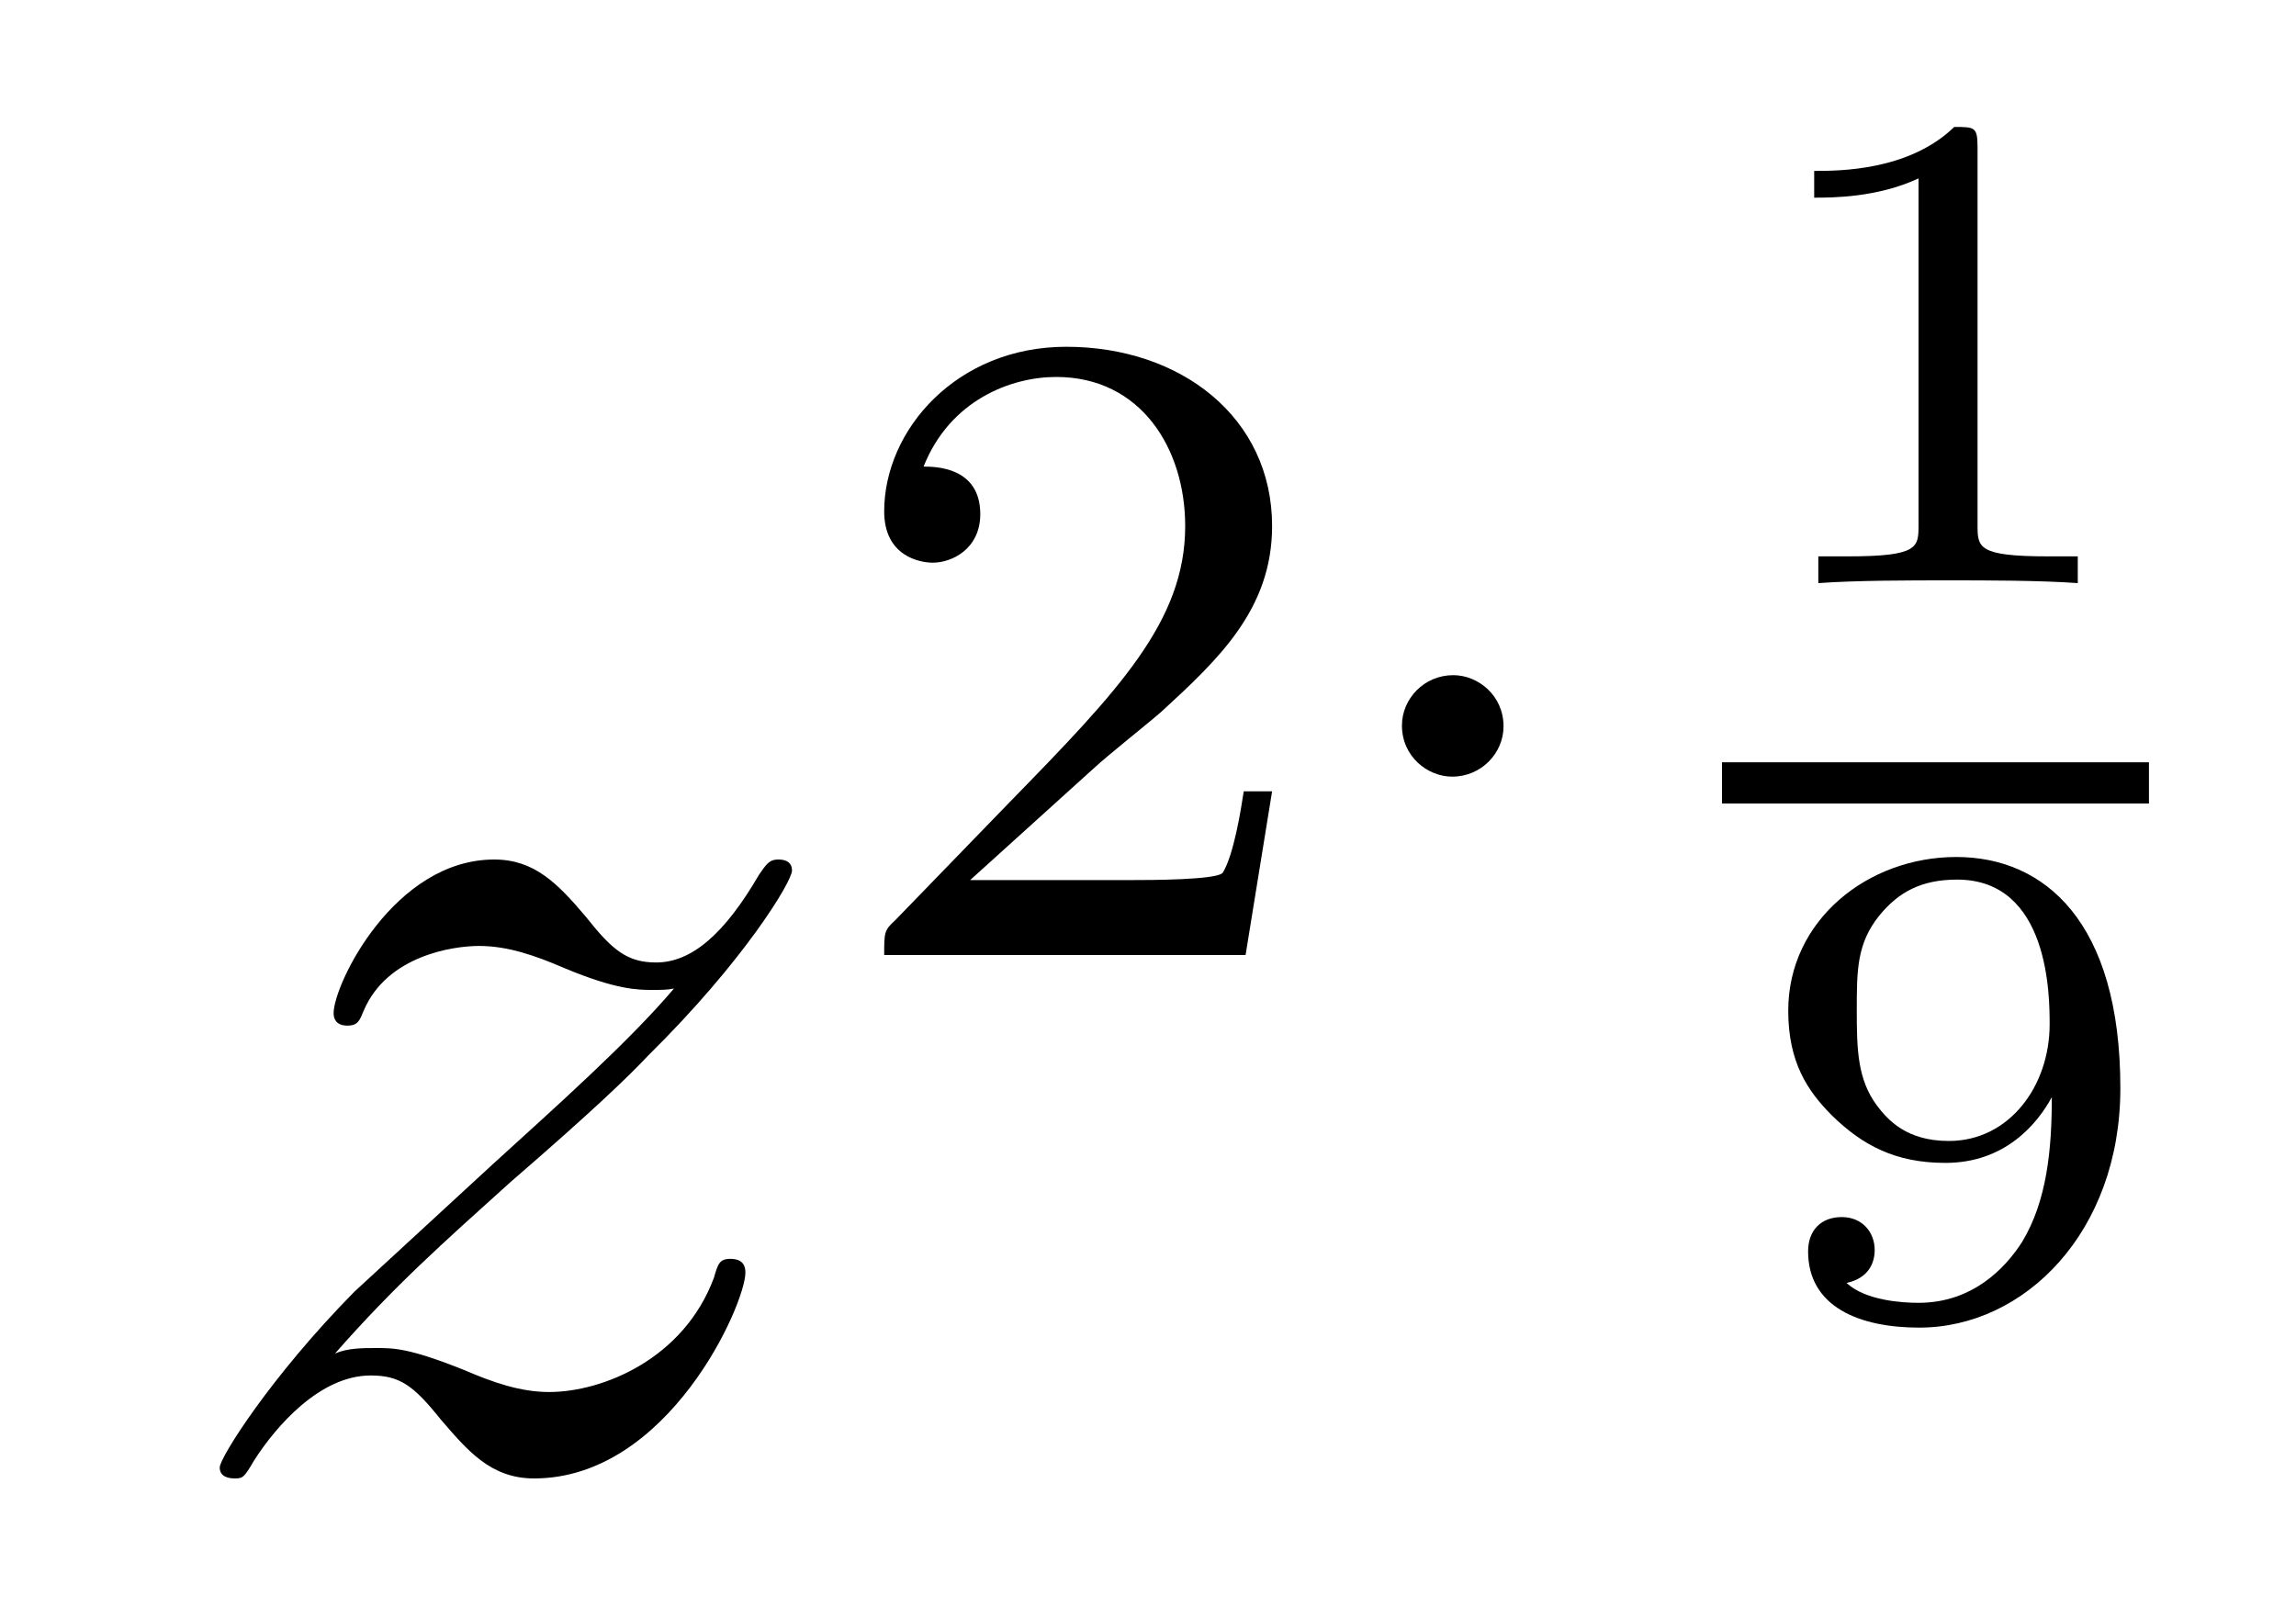
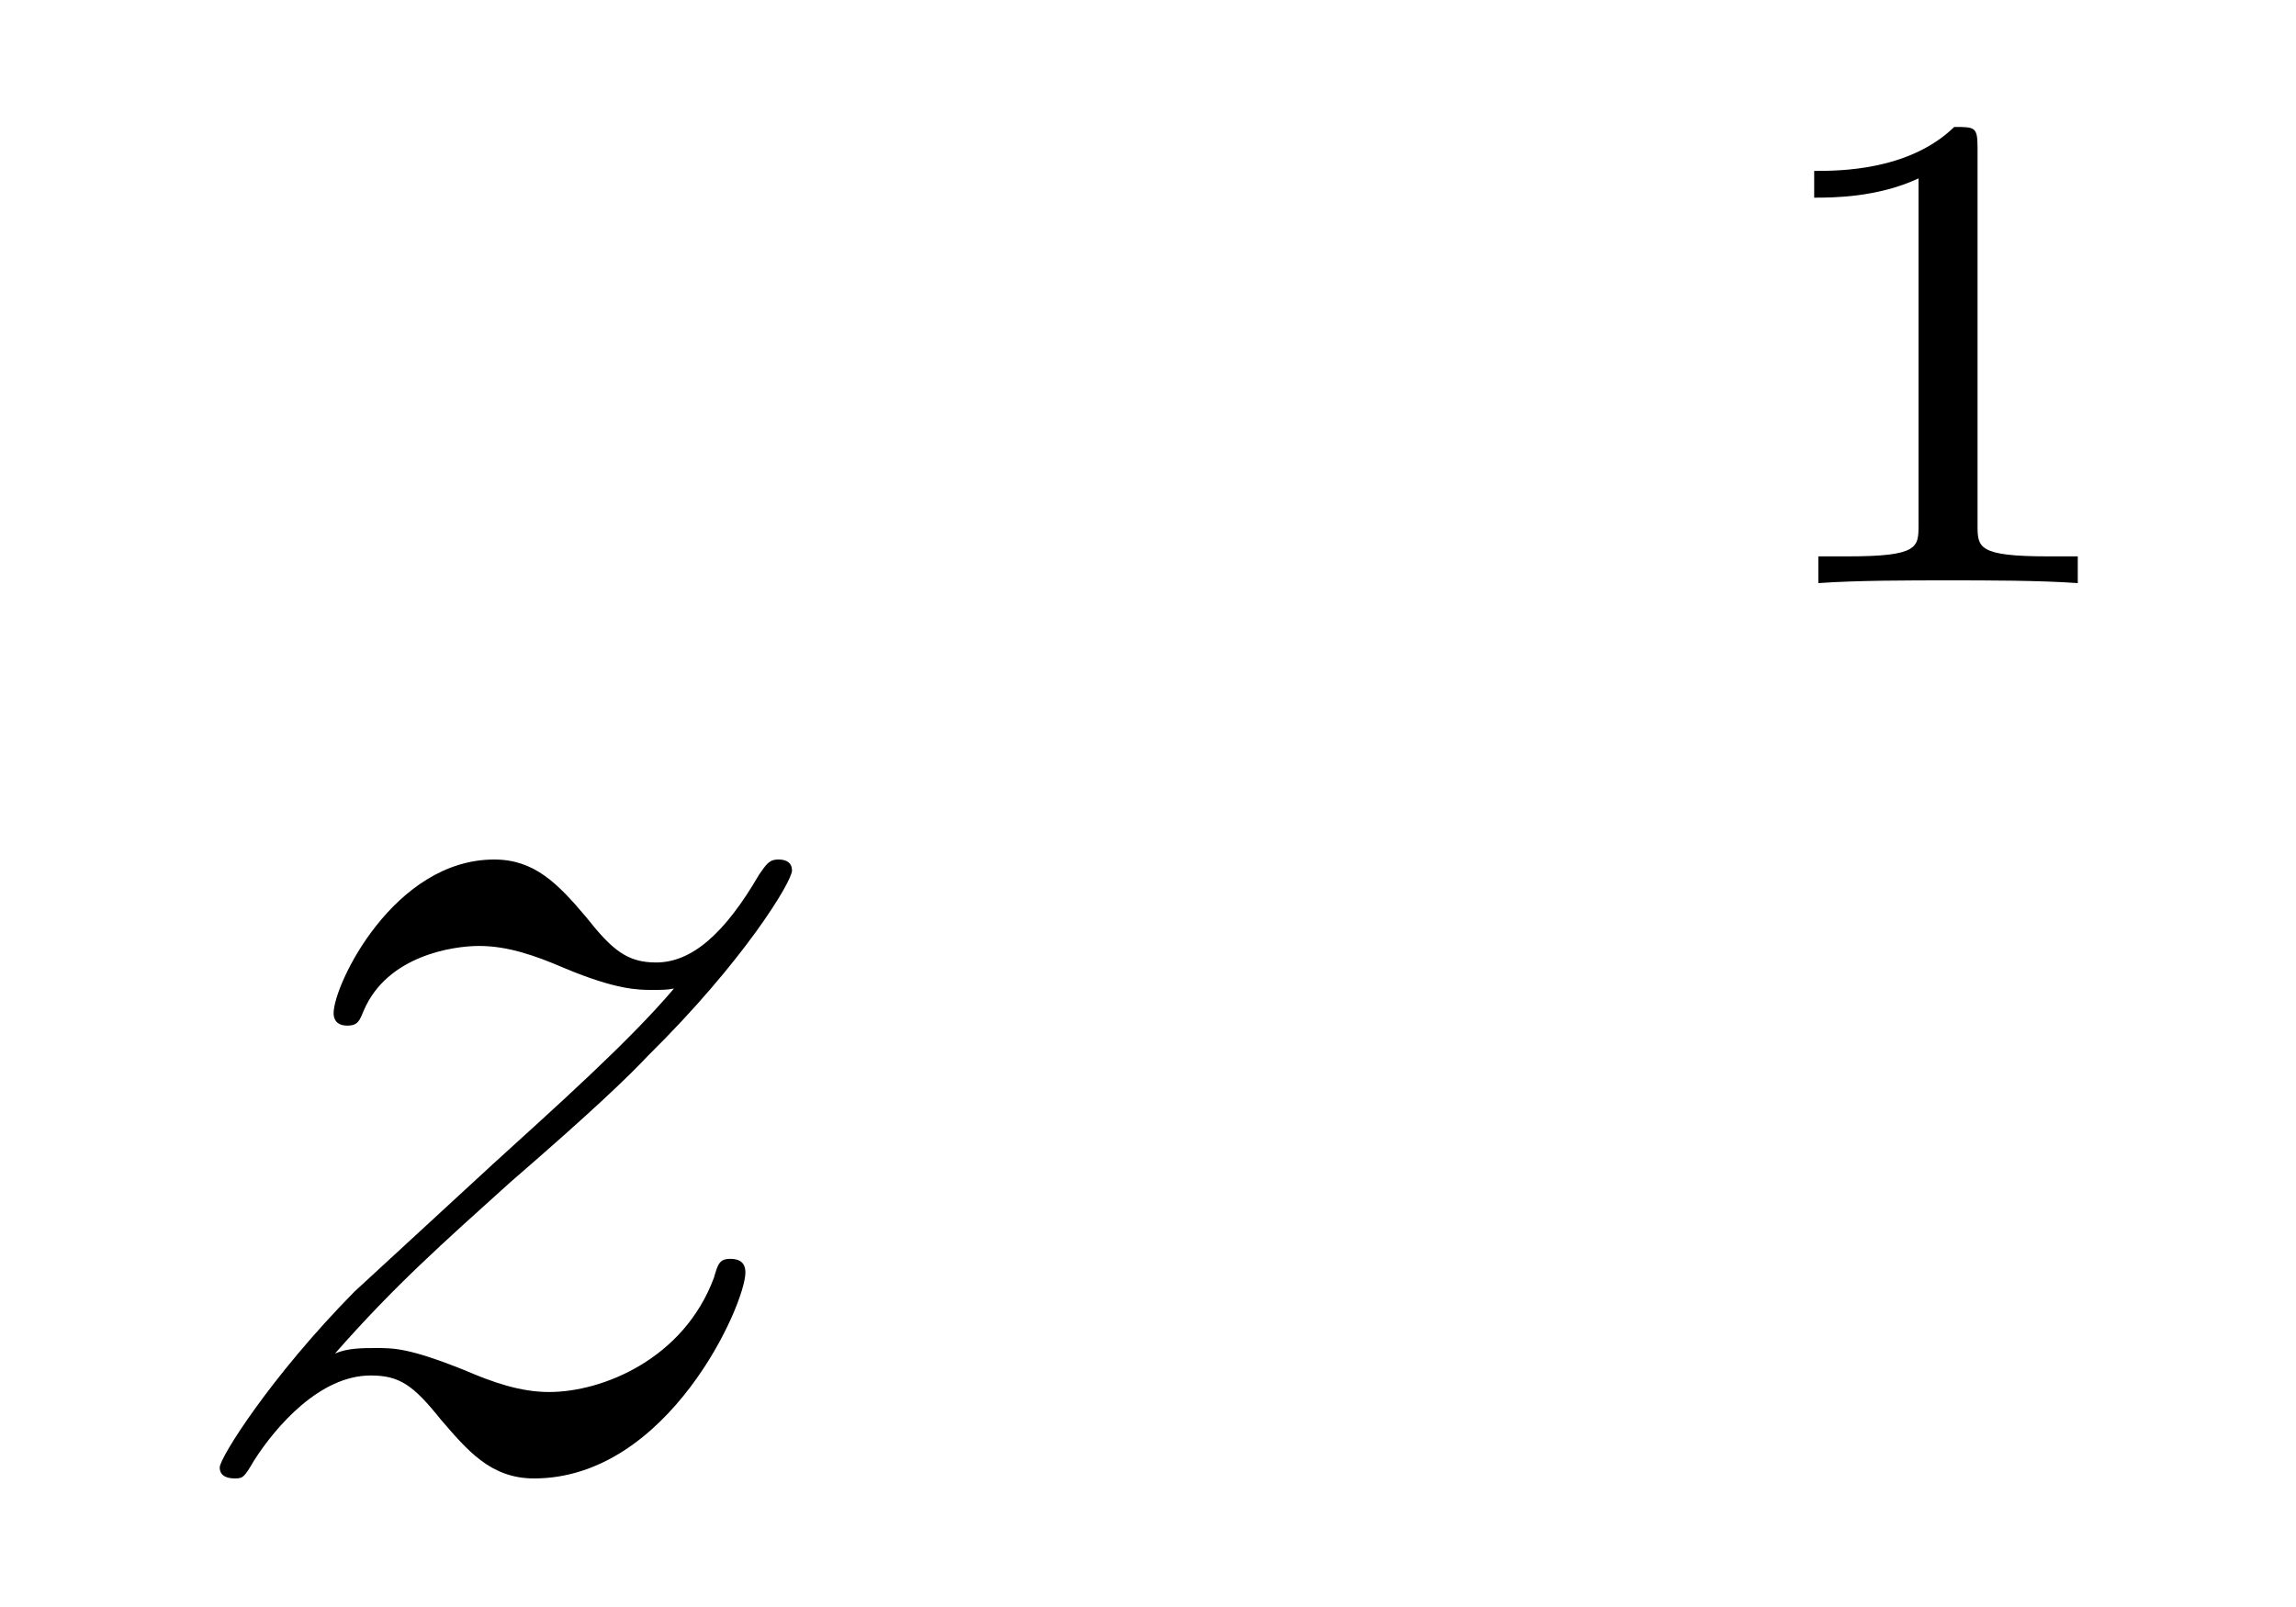
<svg xmlns="http://www.w3.org/2000/svg" height="14pt" version="1.1" viewBox="0 -14 20 14" width="20pt">
  <g id="page1">
    <g transform="matrix(1 0 0 1 -127 653)">
      <path d="M129.918 -655.208C130.432 -655.794 130.851 -656.165 131.448 -656.703C132.166 -657.324 132.476 -657.623 132.644 -657.802C133.481 -658.627 133.899 -659.321 133.899 -659.416C133.899 -659.512 133.803 -659.512 133.779 -659.512C133.696 -659.512 133.672 -659.464 133.612 -659.38C133.313 -658.866 133.026 -658.615 132.715 -658.615C132.464 -658.615 132.333 -658.723 132.106 -659.01C131.855 -659.308 131.652 -659.512 131.305 -659.512C130.432 -659.512 129.906 -658.424 129.906 -658.173C129.906 -658.137 129.918 -658.065 130.026 -658.065C130.121 -658.065 130.133 -658.113 130.169 -658.197C130.373 -658.675 130.946 -658.759 131.173 -658.759C131.424 -658.759 131.663 -658.675 131.914 -658.567C132.369 -658.376 132.56 -658.376 132.68 -658.376C132.763 -658.376 132.811 -658.376 132.871 -658.388C132.476 -657.922 131.831 -657.348 131.293 -656.858L130.086 -655.746C129.356 -655.005 128.914 -654.3 128.914 -654.216C128.914 -654.144 128.974 -654.12 129.046 -654.12C129.117 -654.12 129.129 -654.132 129.213 -654.276C129.404 -654.575 129.787 -655.017 130.229 -655.017C130.48 -655.017 130.6 -654.933 130.839 -654.634C131.066 -654.372 131.269 -654.12 131.652 -654.12C132.823 -654.12 133.493 -655.639 133.493 -655.913C133.493 -655.961 133.481 -656.033 133.361 -656.033C133.265 -656.033 133.253 -655.985 133.218 -655.866C132.954 -655.16 132.249 -654.873 131.783 -654.873C131.532 -654.873 131.293 -654.957 131.042 -655.065C130.564 -655.256 130.432 -655.256 130.277 -655.256C130.157 -655.256 130.026 -655.256 129.918 -655.208Z" fill-rule="evenodd" />
-       <path d="M136.527 -660.306C136.655 -660.425 136.989 -660.688 137.117 -660.8C137.611 -661.254 138.081 -661.692 138.081 -662.417C138.081 -663.365 137.284 -663.979 136.288 -663.979C135.332 -663.979 134.702 -663.254 134.702 -662.545C134.702 -662.154 135.013 -662.098 135.125 -662.098C135.292 -662.098 135.539 -662.218 135.539 -662.521C135.539 -662.935 135.141 -662.935 135.045 -662.935C135.276 -663.517 135.81 -663.716 136.2 -663.716C136.942 -663.716 137.324 -663.087 137.324 -662.417C137.324 -661.588 136.742 -660.983 135.802 -660.019L134.798 -658.983C134.702 -658.895 134.702 -658.879 134.702 -658.68H137.85L138.081 -660.106H137.834C137.81 -659.947 137.746 -659.548 137.651 -659.397C137.603 -659.333 136.997 -659.333 136.87 -659.333H135.451L136.527 -660.306Z" fill-rule="evenodd" />
-       <path d="M140.097 -660.672C140.097 -660.943 139.874 -661.118 139.659 -661.118C139.404 -661.118 139.212 -660.911 139.212 -660.68C139.212 -660.409 139.435 -660.234 139.65 -660.234C139.905 -660.234 140.097 -660.441 140.097 -660.672Z" fill-rule="evenodd" />
      <path d="M144.226 -665.714C144.226 -665.894 144.203 -665.894 144.023 -665.894C143.628 -665.511 143.019 -665.511 142.803 -665.511V-665.278C142.959 -665.278 143.353 -665.278 143.712 -665.446V-662.428C143.712 -662.231 143.712 -662.153 143.096 -662.153H142.839V-661.92C143.168 -661.944 143.634 -661.944 143.969 -661.944C144.304 -661.944 144.77 -661.944 145.099 -661.92V-662.153H144.842C144.226 -662.153 144.226 -662.231 144.226 -662.428V-665.714Z" fill-rule="evenodd" />
-       <path d="M142 -660H145.719V-660.359H142" />
-       <path d="M144.873 -657.442C144.873 -656.988 144.831 -656.54 144.615 -656.182C144.466 -655.948 144.179 -655.65 143.712 -655.65C143.575 -655.65 143.252 -655.668 143.085 -655.823C143.276 -655.865 143.33 -655.996 143.33 -656.11C143.33 -656.265 143.222 -656.397 143.043 -656.397C142.864 -656.397 142.75 -656.283 142.75 -656.098C142.75 -655.614 143.198 -655.434 143.718 -655.434C144.639 -655.434 145.47 -656.271 145.47 -657.52C145.47 -658.972 144.807 -659.534 144.041 -659.534C143.27 -659.534 142.577 -658.984 142.577 -658.195C142.577 -657.747 142.744 -657.496 142.959 -657.281C143.222 -657.024 143.509 -656.869 143.946 -656.869C144.466 -656.869 144.747 -657.209 144.873 -657.442ZM143.976 -657.06C143.605 -657.06 143.443 -657.245 143.348 -657.371C143.181 -657.597 143.174 -657.855 143.174 -658.195C143.174 -658.548 143.174 -658.781 143.372 -659.026C143.539 -659.229 143.737 -659.337 144.048 -659.337C144.854 -659.337 144.854 -658.315 144.854 -658.076C144.854 -657.538 144.502 -657.06 143.976 -657.06Z" fill-rule="evenodd" />
    </g>
  </g>
</svg>